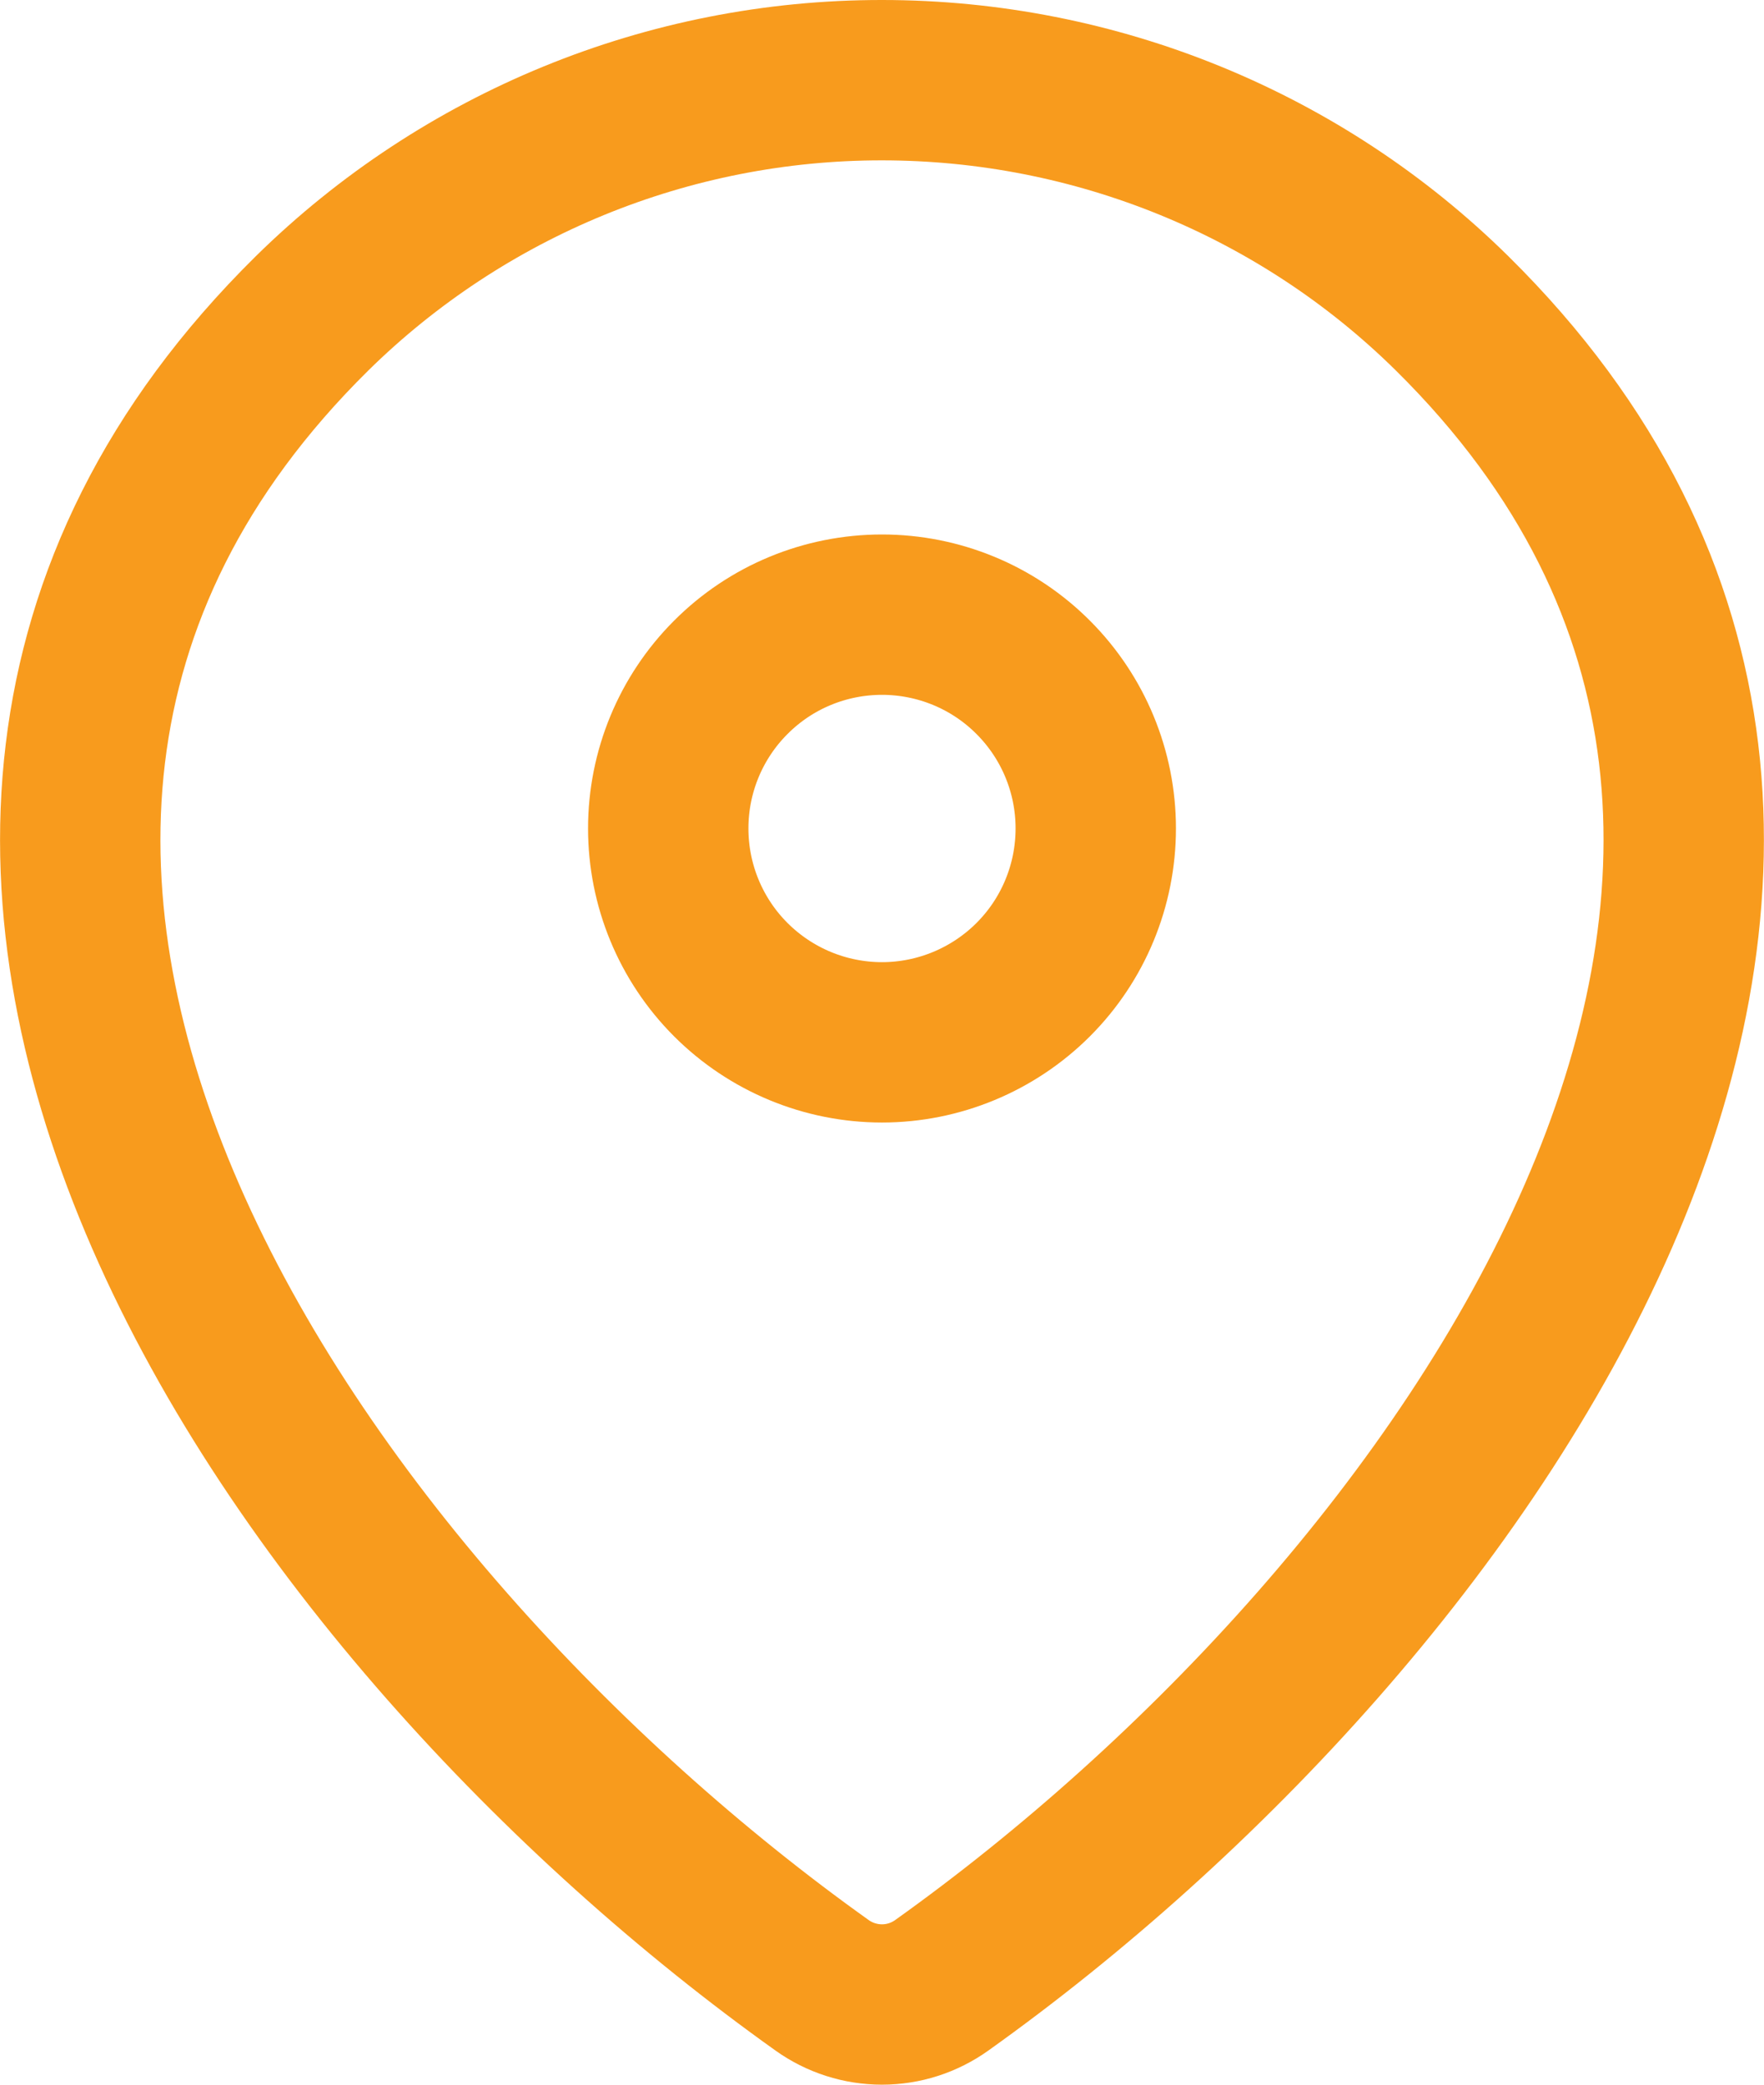
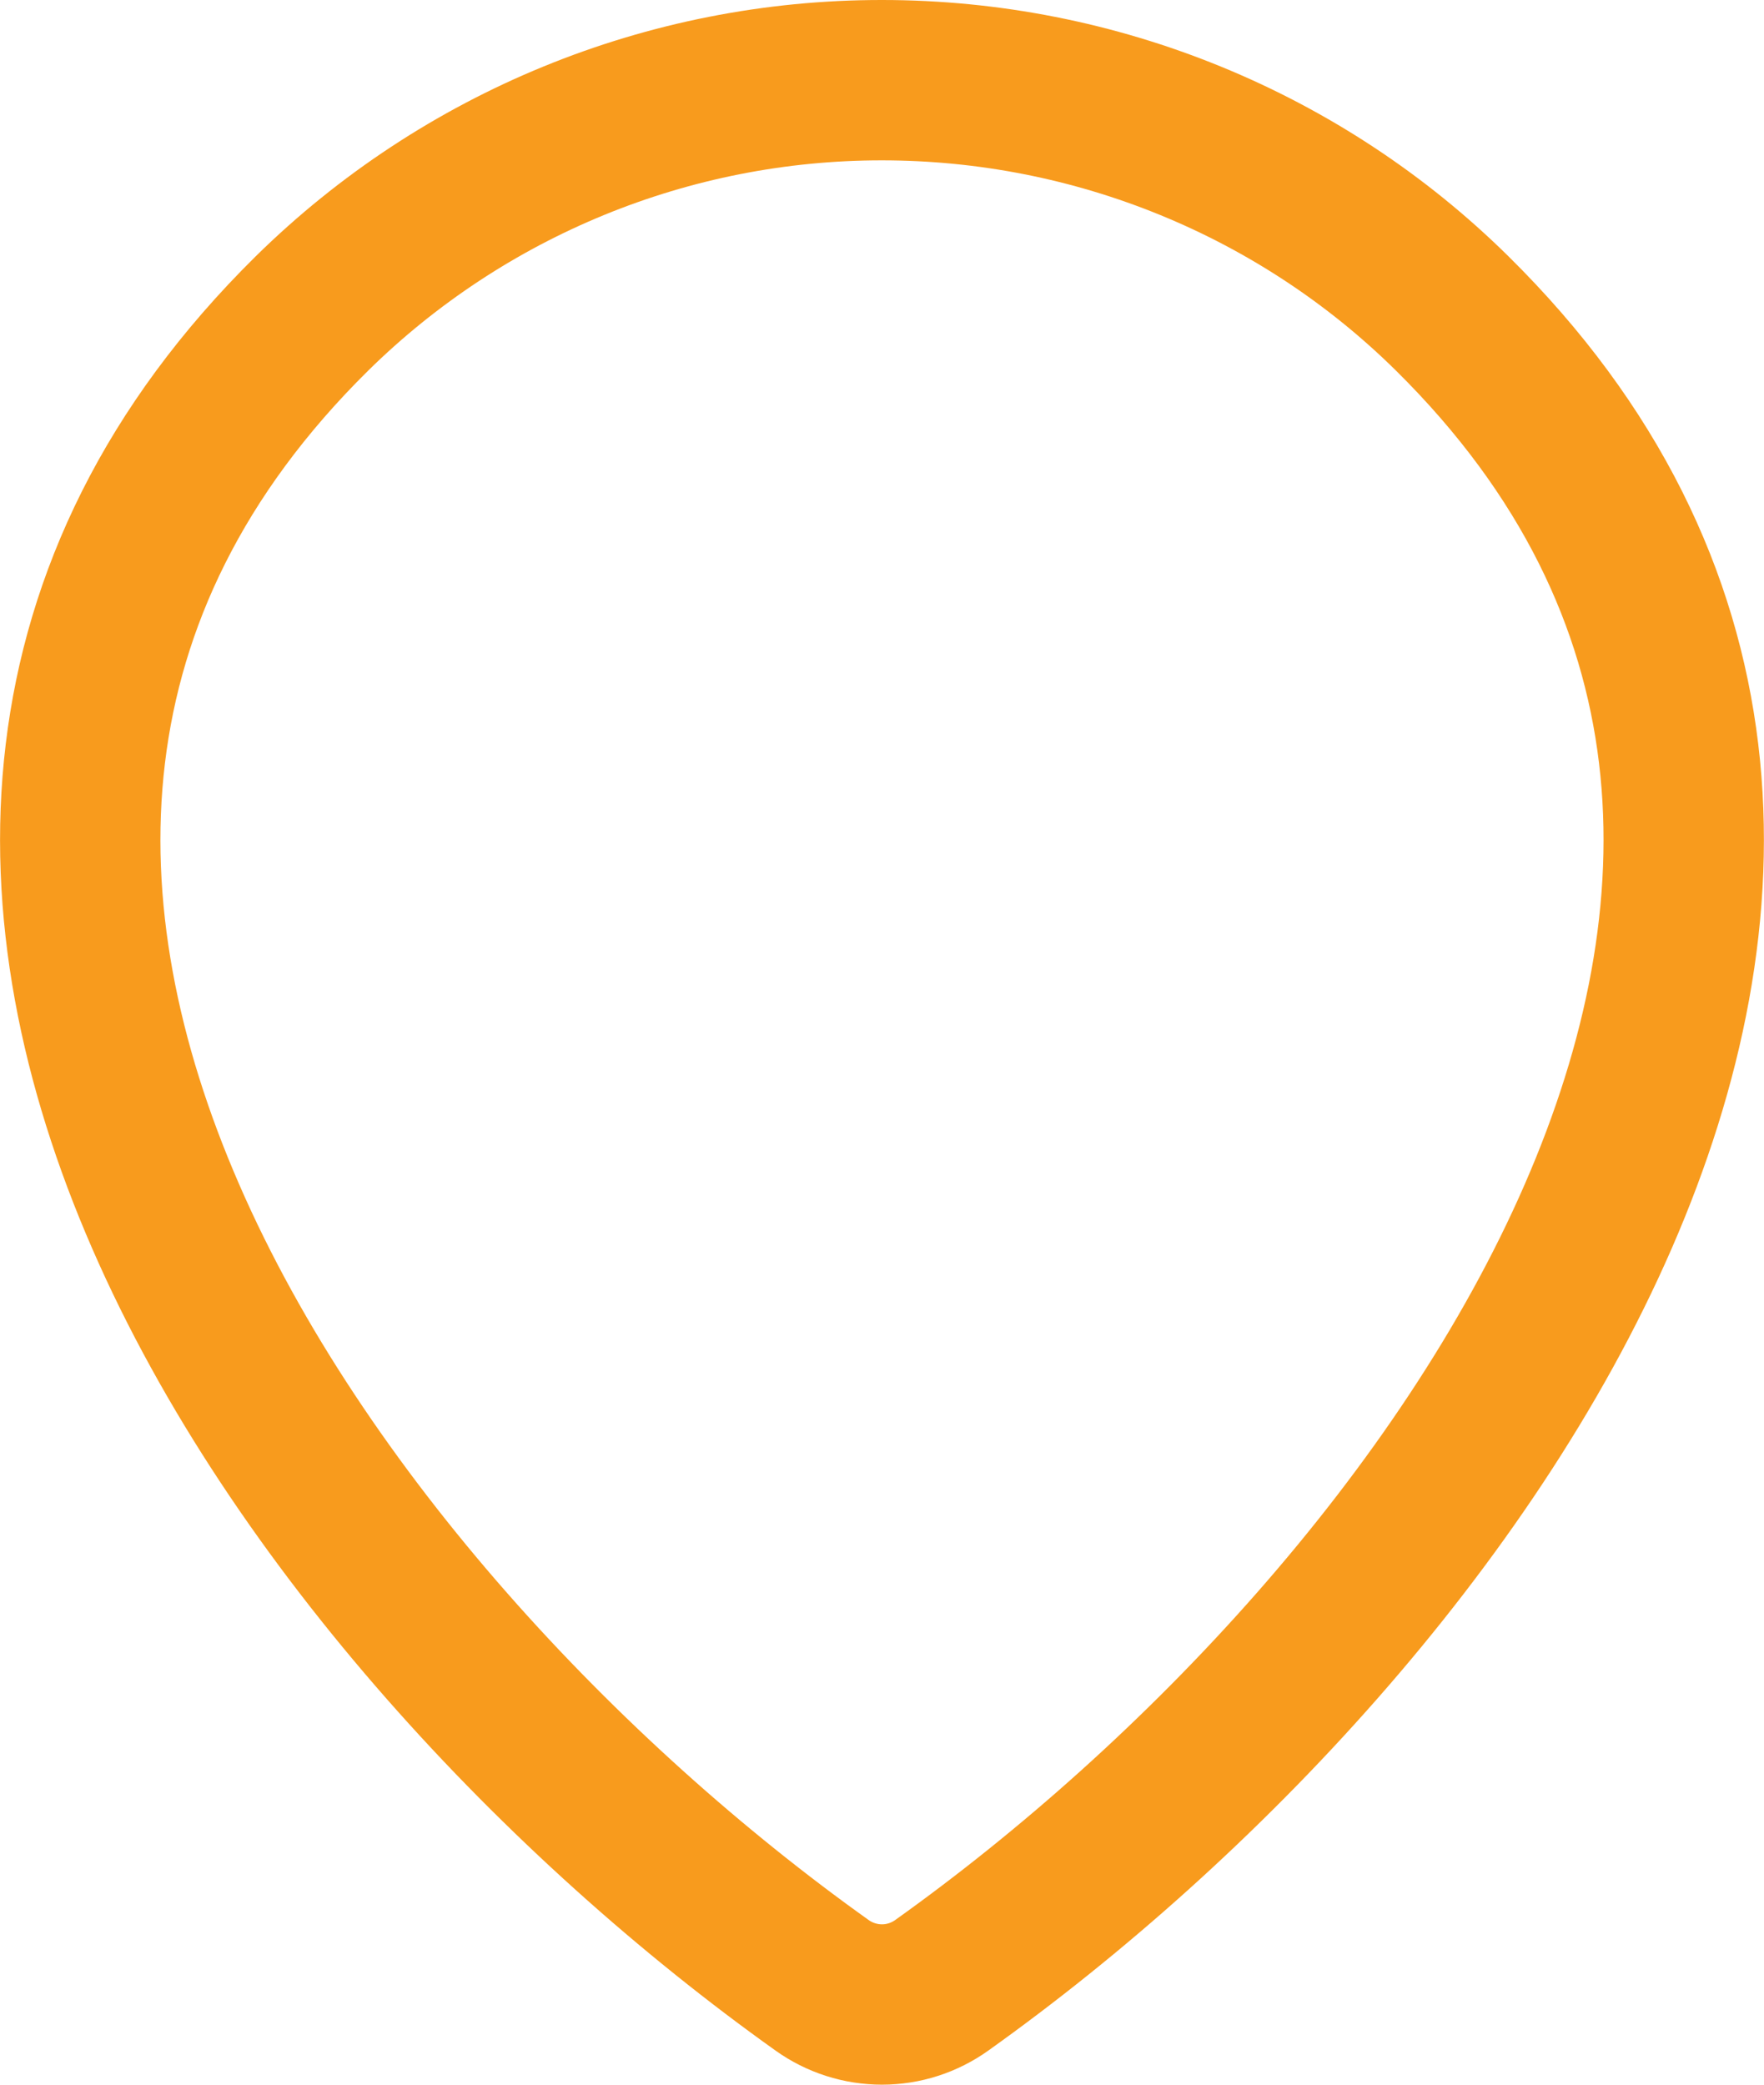
<svg xmlns="http://www.w3.org/2000/svg" width="11" height="13" viewBox="0 0 11 13" fill="none">
  <path d="M5.873 12.38C5.764 12.458 5.634 12.5 5.5 12.5C5.366 12.5 5.235 12.458 5.126 12.38C1.907 10.085 -1.509 5.365 1.945 1.955C2.893 1.022 4.17 0.499 5.5 0.5C6.833 0.5 8.112 1.023 9.055 1.954C12.509 5.365 9.092 10.084 5.873 12.38Z" stroke="#F89B1D" stroke-linecap="round" stroke-linejoin="round" />
-   <path d="M5.5 6.5C5.853 6.5 6.193 6.359 6.443 6.109C6.693 5.859 6.833 5.52 6.833 5.166C6.833 4.813 6.693 4.474 6.443 4.224C6.193 3.973 5.853 3.833 5.5 3.833C5.146 3.833 4.807 3.973 4.557 4.224C4.307 4.474 4.167 4.813 4.167 5.166C4.167 5.52 4.307 5.859 4.557 6.109C4.807 6.359 5.146 6.5 5.5 6.5Z" stroke="#F89B1D" stroke-linecap="round" stroke-linejoin="round" />
</svg>